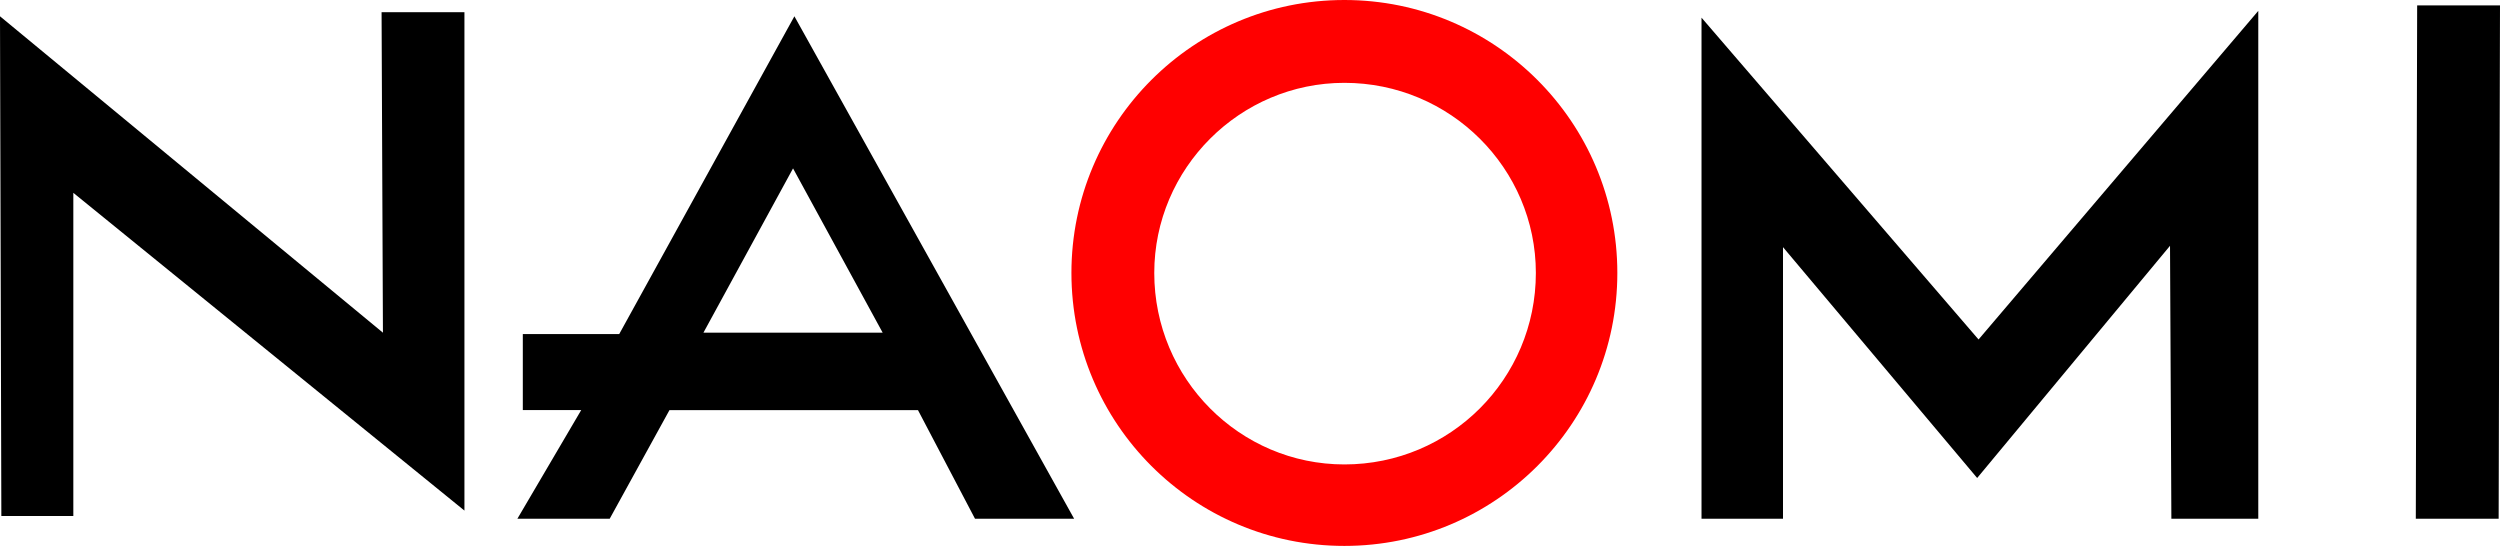
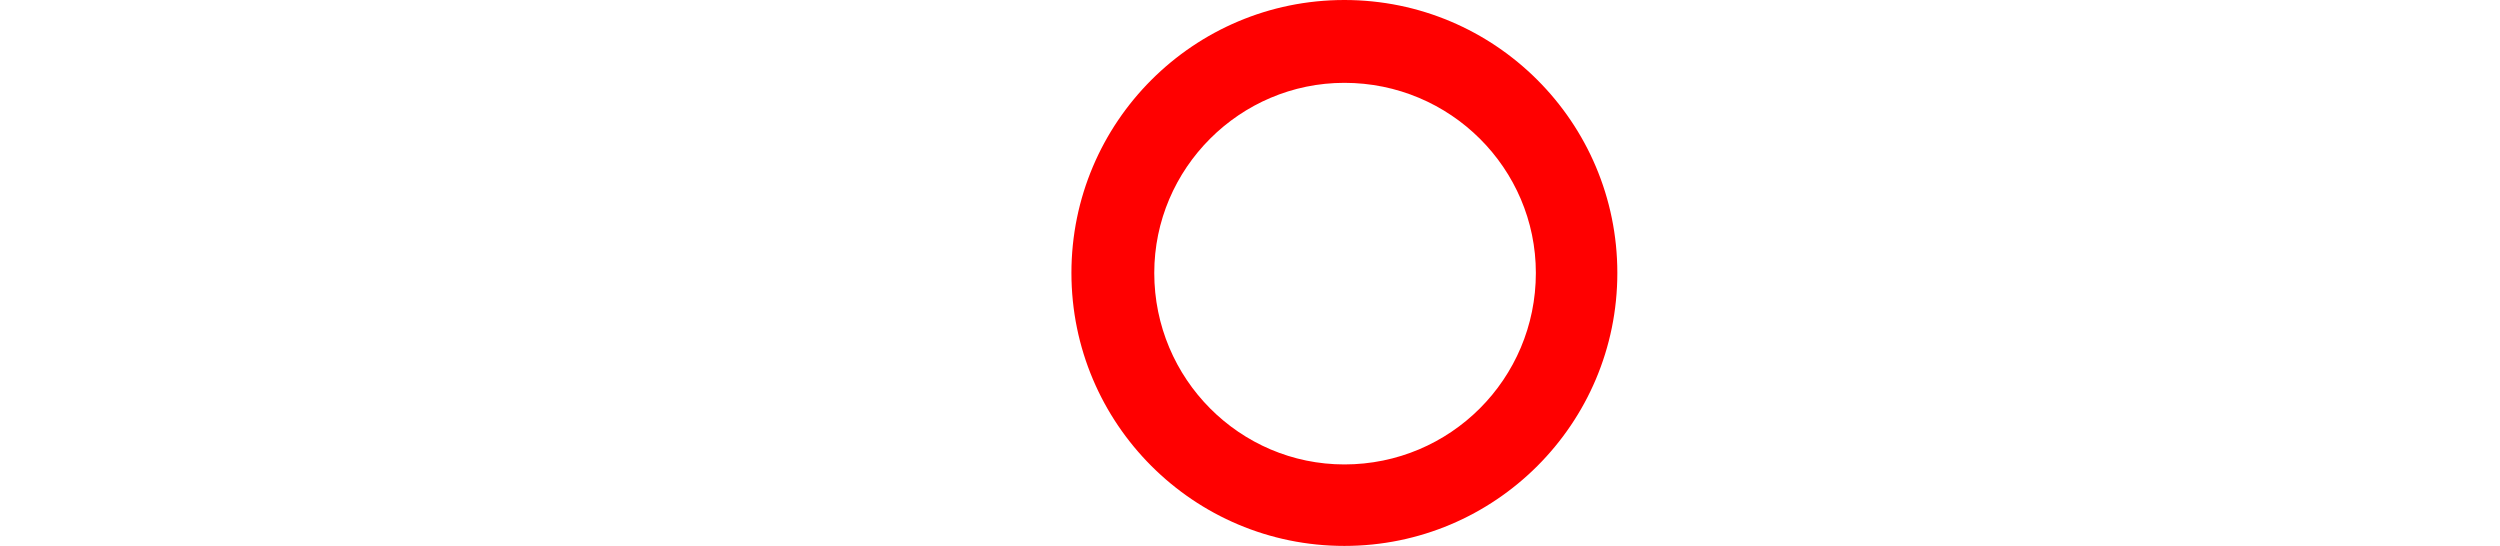
<svg xmlns="http://www.w3.org/2000/svg" xmlns:ns1="http://www.inkscape.org/namespaces/inkscape" xmlns:ns2="http://sodipodi.sourceforge.net/DTD/sodipodi-0.dtd" width="134.599mm" height="29.391mm" viewBox="0 0 134.599 29.391" version="1.1" id="svg1" ns1:version="1.4 (86a8ad7, 2024-10-11)" ns2:docname="naomi.svg">
  <ns2:namedview id="namedview1" pagecolor="#ffffff" bordercolor="#000000" borderopacity="0.25" ns1:showpageshadow="2" ns1:pageopacity="0.0" ns1:pagecheckerboard="true" ns1:deskcolor="#d1d1d1" ns1:document-units="mm" ns1:zoom="3.2943742" ns1:cx="322.36775" ns1:cy="113.98219" ns1:window-width="3840" ns1:window-height="2066" ns1:window-x="-11" ns1:window-y="-11" ns1:window-maximized="1" ns1:current-layer="svg1" />
  <defs id="defs1" />
-   <path d="M 25.005,27.491 V 0.658 H 20.544 L 20.617,17.912 2e-6,0.877 0.073,27.783 H 3.948 V 10.382 l 21.057,17.108 m 2.851,0.438 3.436,-5.849 h -3.144 v -4.094 h 5.191 L 42.77,0.877 57.831,27.929 h -5.337 L 49.423,22.08 H 36.044 l -3.218,5.849 H 27.855 M 37.872,17.912 h 9.651 L 42.697,9.066 37.872,17.912 m 58.124,10.016 h -4.387 V 0.951 L 106.524,18.278 121.585,0.585 v 27.343 h -4.679 L 116.833,13.233 106.45,25.735 95.996,13.306 v 14.622 m 34.07,0 0.073,-27.637 h 4.46 l -0.073,27.637 h -4.46" fill="#000000" id="path1" style="font-size:16px;font-family:'Times New Roman';stroke:none;stroke-width:0.353" ns1:label="NA MI" />
  <path d="M 57.685,14.696 C 57.685,6.58 64.265,0 72.381,0 c 8.115,0 14.696,6.58 14.696,14.696 0,8.116 -6.58,14.696 -14.696,14.696 -8.116,0 -14.696,-6.58 -14.696,-14.696 m 14.696,10.309 c 5.703,0 10.309,-4.606 10.309,-10.309 0,-5.629 -4.606,-10.236 -10.309,-10.236 -5.63,0 -10.236,4.607 -10.236,10.236 0,5.703 4.607,10.309 10.236,10.309" fill="#ff0000" id="path2" style="font-size:16px;font-family:'Times New Roman';stroke:none;stroke-width:0.353" ns1:label="O" />
</svg>